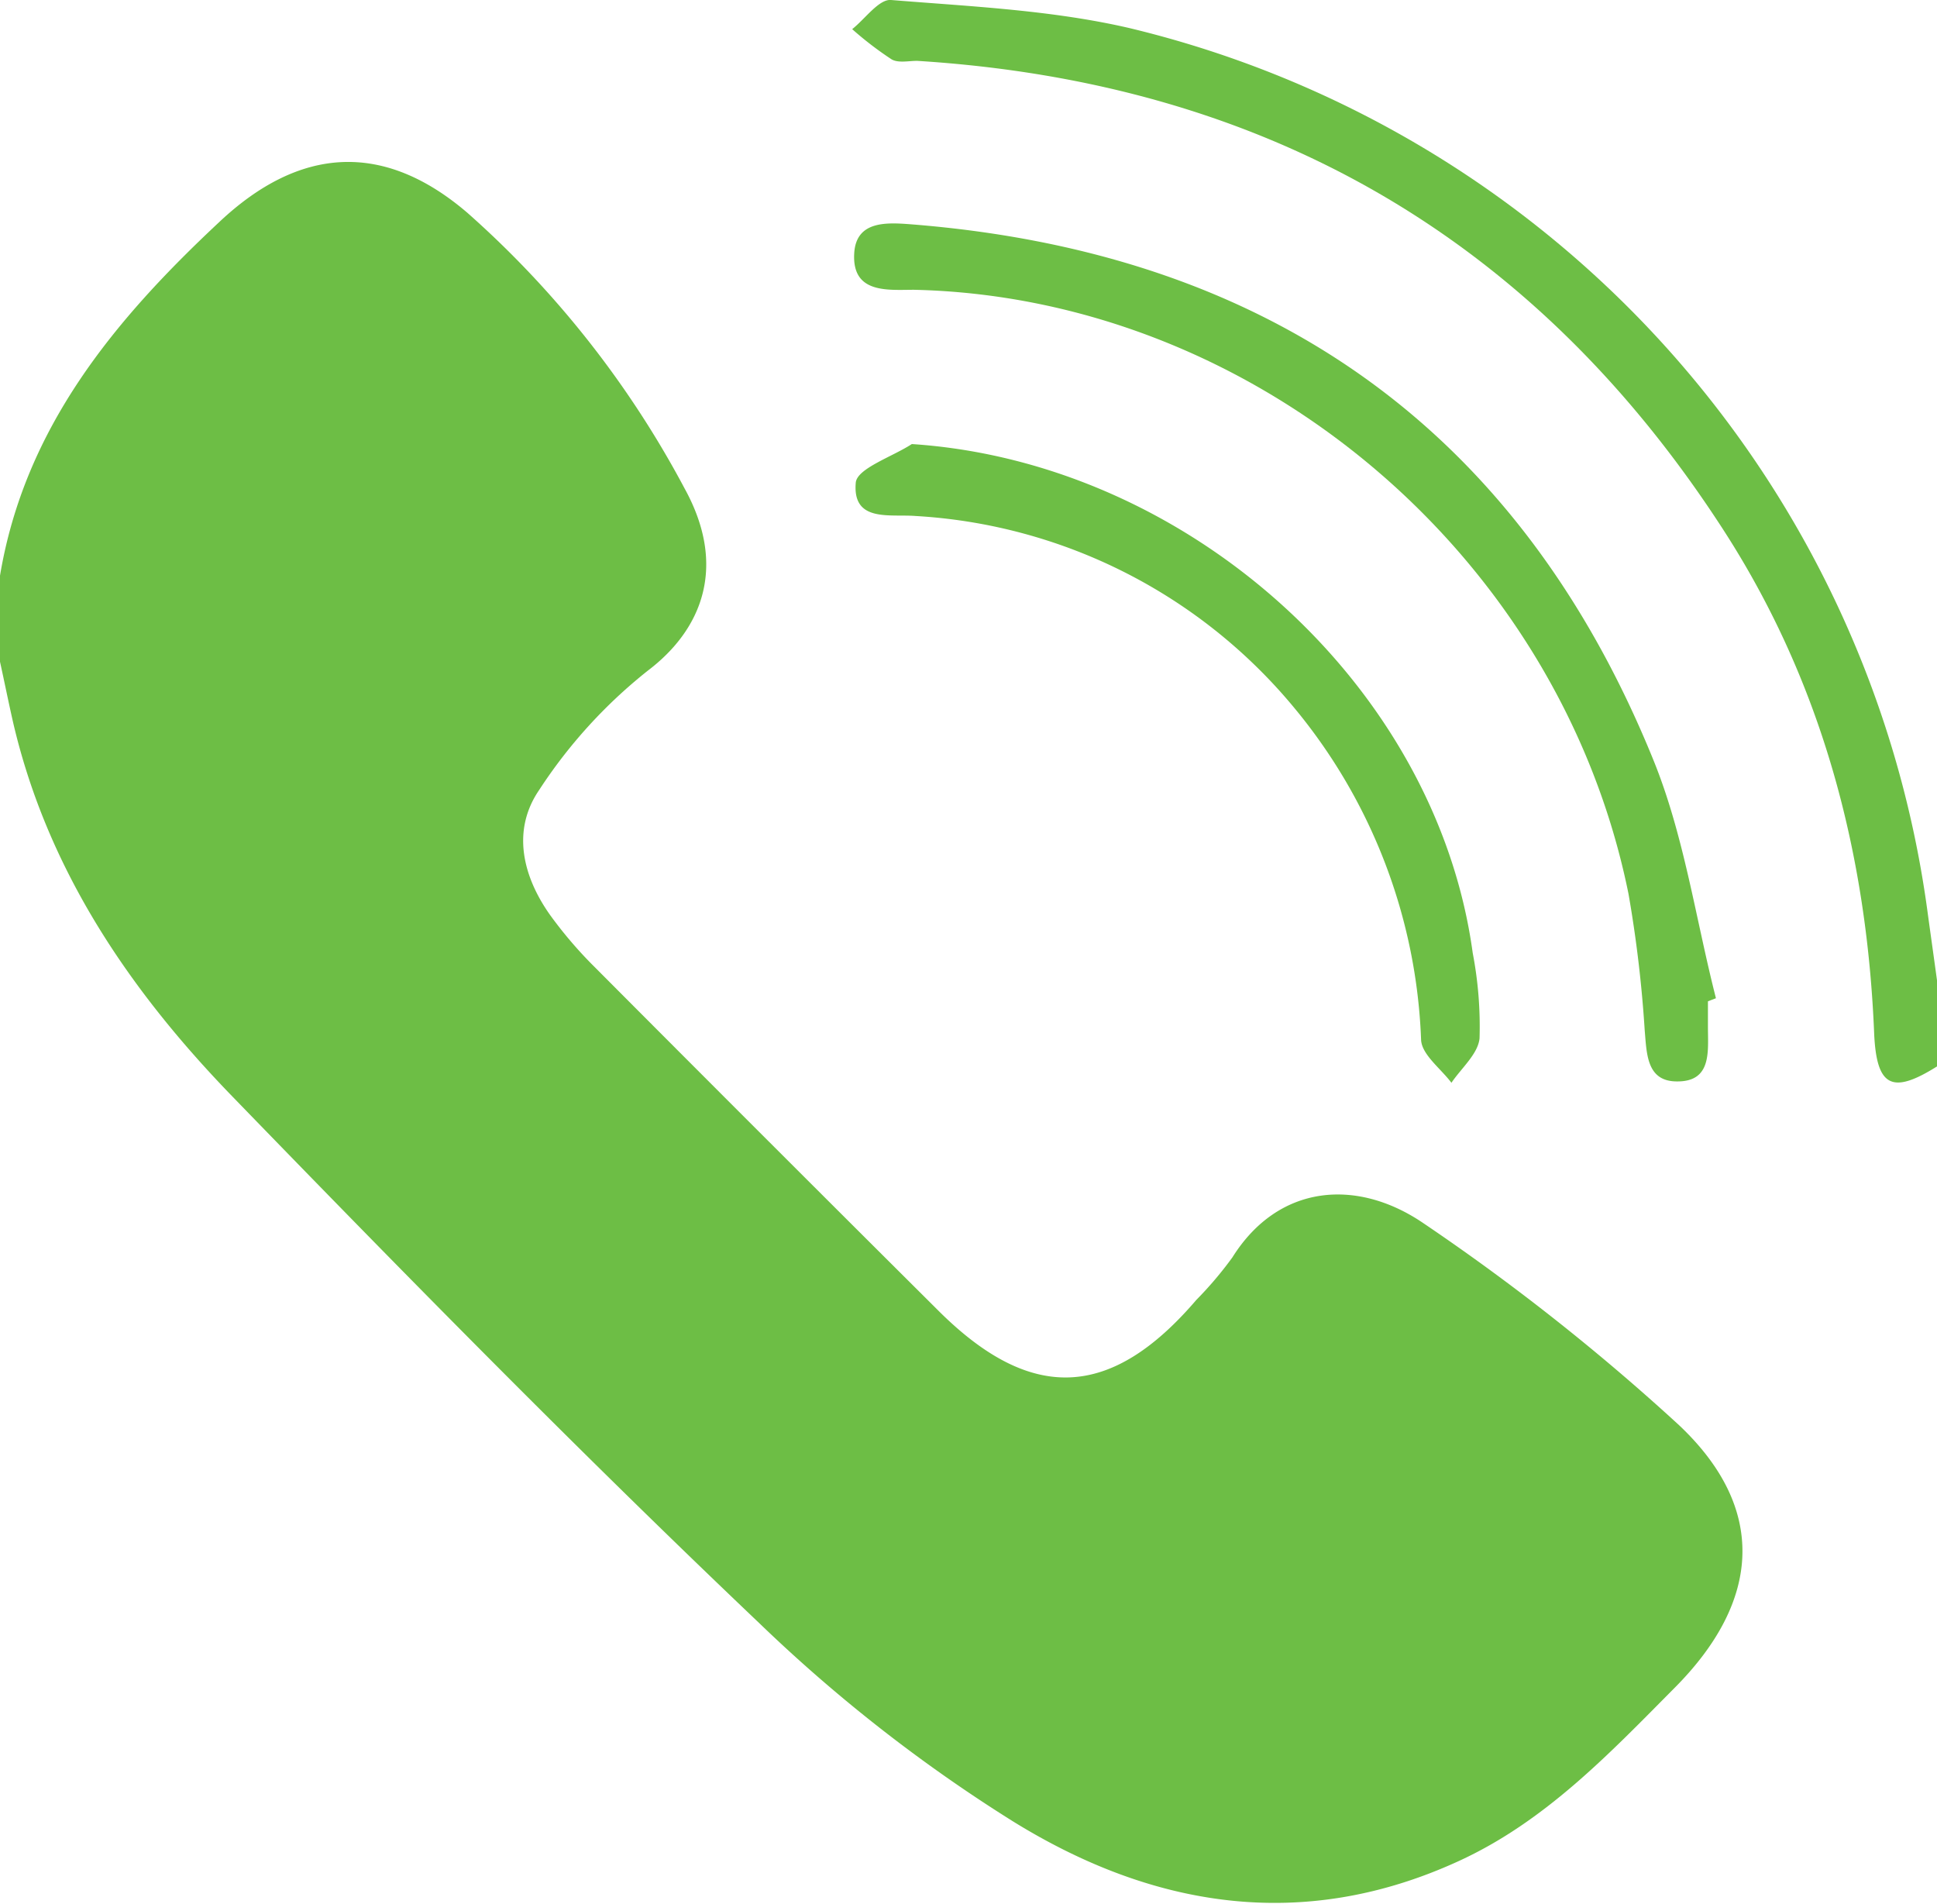
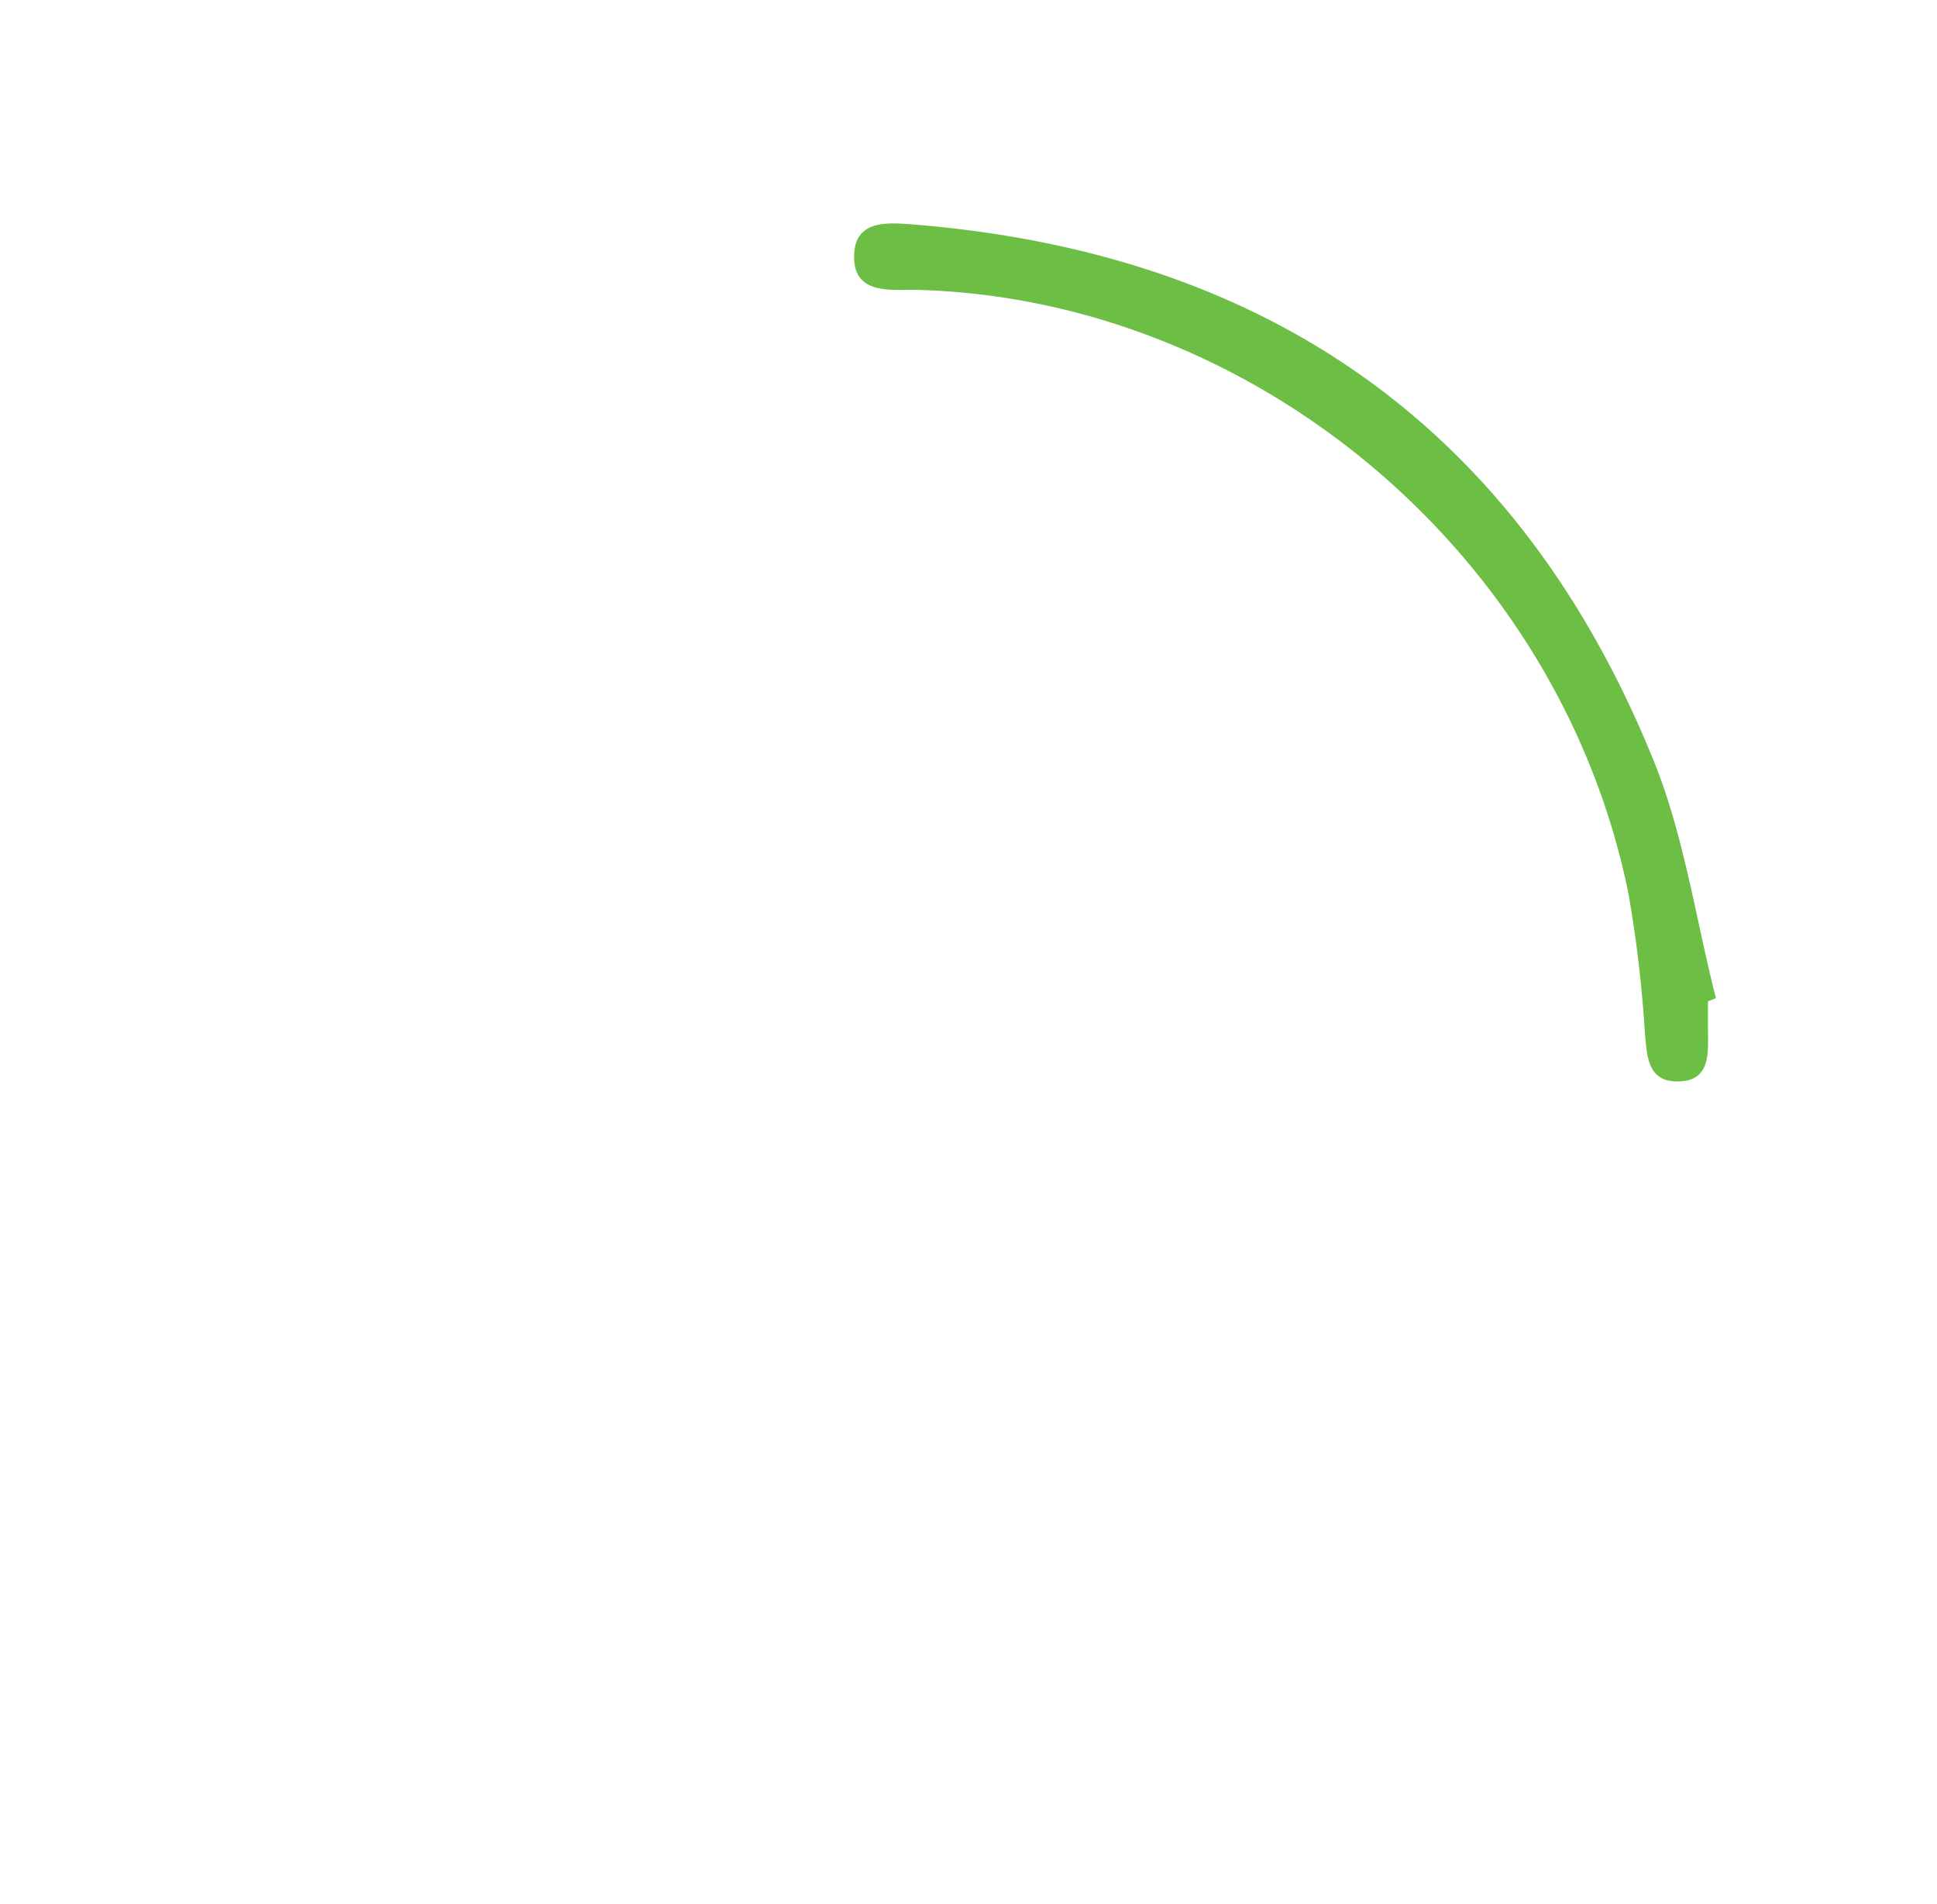
<svg xmlns="http://www.w3.org/2000/svg" viewBox="0 0 113.65 111.68">
  <defs>
    <style>.cls-1{fill:#6dbe45;}</style>
  </defs>
  <title>Asset 2</title>
  <g id="Layer_2" data-name="Layer 2">
    <g id="Layer_1-2" data-name="Layer 1">
-       <path class="cls-1" d="M0,33.77c1.45-8.68,6.72-15,12.86-20.74,4.71-4.44,9.64-4.77,14.57-.54A57.78,57.78,0,0,1,40.17,28.66c2.49,4.52,1.07,8.24-2.17,10.69a29.41,29.41,0,0,0-6.37,7c-1.59,2.33-1,5,.64,7.32a24.77,24.77,0,0,0,2.44,2.88Q44.86,66.74,55.06,76.89c5.44,5.42,10.12,5.22,15.13-.63a21.74,21.74,0,0,0,2.12-2.5c2.71-4.32,7.33-4.65,11.21-2a128.79,128.79,0,0,1,15,11.85c5.18,4.89,4.8,10.31-.25,15.39-3.85,3.88-7.61,7.86-12.71,10.19-9.18,4.2-18,2.7-26.17-2.37a90.92,90.92,0,0,1-14.84-11.6C34,85.19,23.8,74.81,13.66,64.35,7.64,58.15,2.82,51.09.79,42.47.51,41.25.26,40,0,38.82Z" />
-       <path class="cls-1" d="M113.65,62.56c-2.63,1.65-3.56,1.23-3.69-2C109.52,50,106.89,40,101.1,31.06,90,13.9,74.16,4.84,53.81,3.57c-.51,0-1.11.14-1.5-.09A20.19,20.19,0,0,1,50,1.71c.76-.6,1.57-1.77,2.28-1.71,4.68.38,9.43.59,14,1.65a61.81,61.81,0,0,1,46.79,51.66c.19,1.4.39,2.8.58,4.2Z" />
      <path class="cls-1" d="M100.21,58.74c0,.5,0,1,0,1.51,0,1.42.24,3.21-1.82,3.19-1.78,0-1.77-1.62-1.89-3a73.49,73.49,0,0,0-.95-8c-4.05-20-22.06-35-41.93-35.44-1.51,0-3.64.25-3.5-2.14.11-1.93,1.92-1.81,3.35-1.7C74.33,14.81,89.09,25.1,97,44.56c1.81,4.44,2.49,9.34,3.68,14Z" />
-       <path class="cls-1" d="M53.5,26.05c16.2,1.07,30.77,14.16,32.91,29.86a22.86,22.86,0,0,1,.4,5c-.09.92-1.07,1.75-1.65,2.61-.62-.83-1.73-1.64-1.78-2.51A32.35,32.35,0,0,0,76,41.6,31.16,31.16,0,0,0,53.72,30.27c-1.51-.12-3.71.39-3.51-1.95C50.28,27.48,52.35,26.8,53.5,26.05Z" />
    </g>
  </g>
</svg>